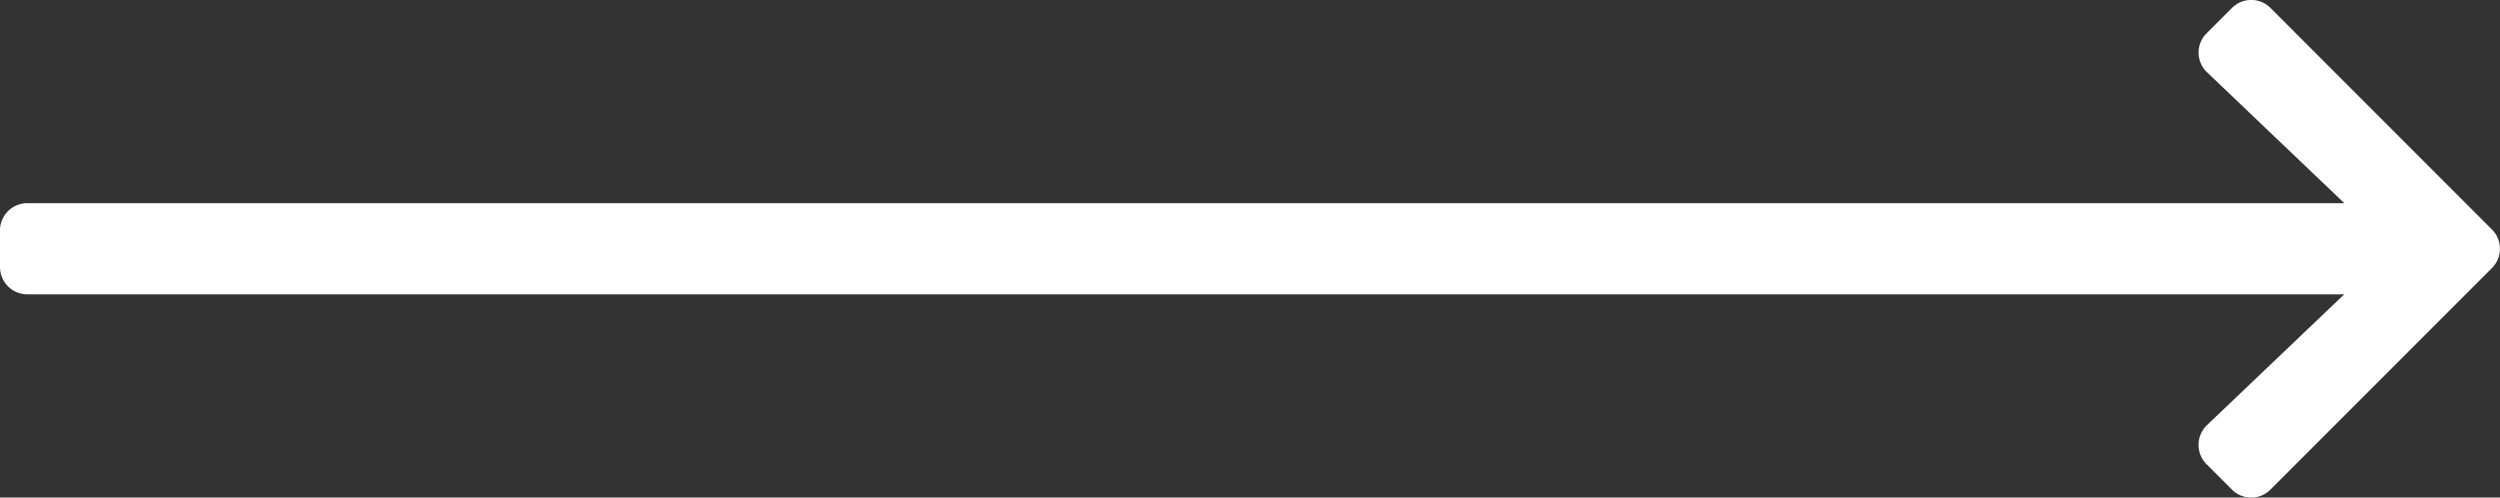
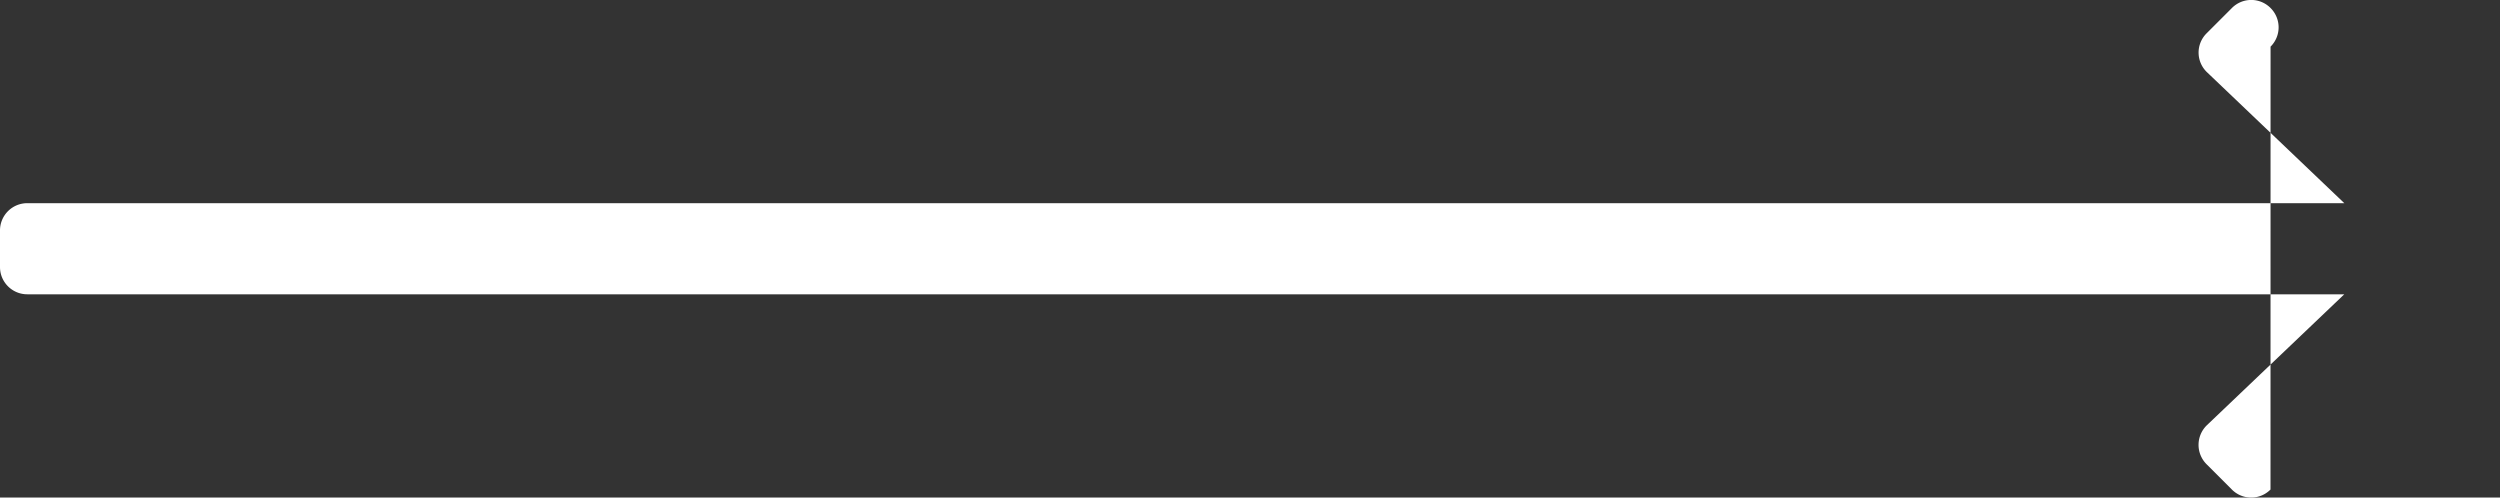
<svg xmlns="http://www.w3.org/2000/svg" width="50.263" height="10.003" viewBox="0 0 50.263 10.003">
  <rect x="0" y="0" width="50.263" height="10.003" fill="#333333" stroke="none" />
-   <path id="Icon_awesome-arrow-right" data-name="Icon awesome-arrow-right" d="M4.364,3.317l.509-.509a.547.547,0,0,1,.777,0L10.1,7.26a.547.547,0,0,1,0,.777L5.649,12.489a.547.547,0,0,1-.777,0l-.509-.509a.55.55,0,0,1,.009-.786l2.76-2.63H-39.45a.548.548,0,0,1-.55-.55V7.282a.548.548,0,0,1,.55-.55H7.133L4.373,4.1A.546.546,0,0,1,4.364,3.317Z" transform="translate(40 -2.647)" fill="#fff" />
+   <path id="Icon_awesome-arrow-right" data-name="Icon awesome-arrow-right" d="M4.364,3.317l.509-.509a.547.547,0,0,1,.777,0a.547.547,0,0,1,0,.777L5.649,12.489a.547.547,0,0,1-.777,0l-.509-.509a.55.55,0,0,1,.009-.786l2.76-2.63H-39.45a.548.548,0,0,1-.55-.55V7.282a.548.548,0,0,1,.55-.55H7.133L4.373,4.1A.546.546,0,0,1,4.364,3.317Z" transform="translate(40 -2.647)" fill="#fff" />
</svg>